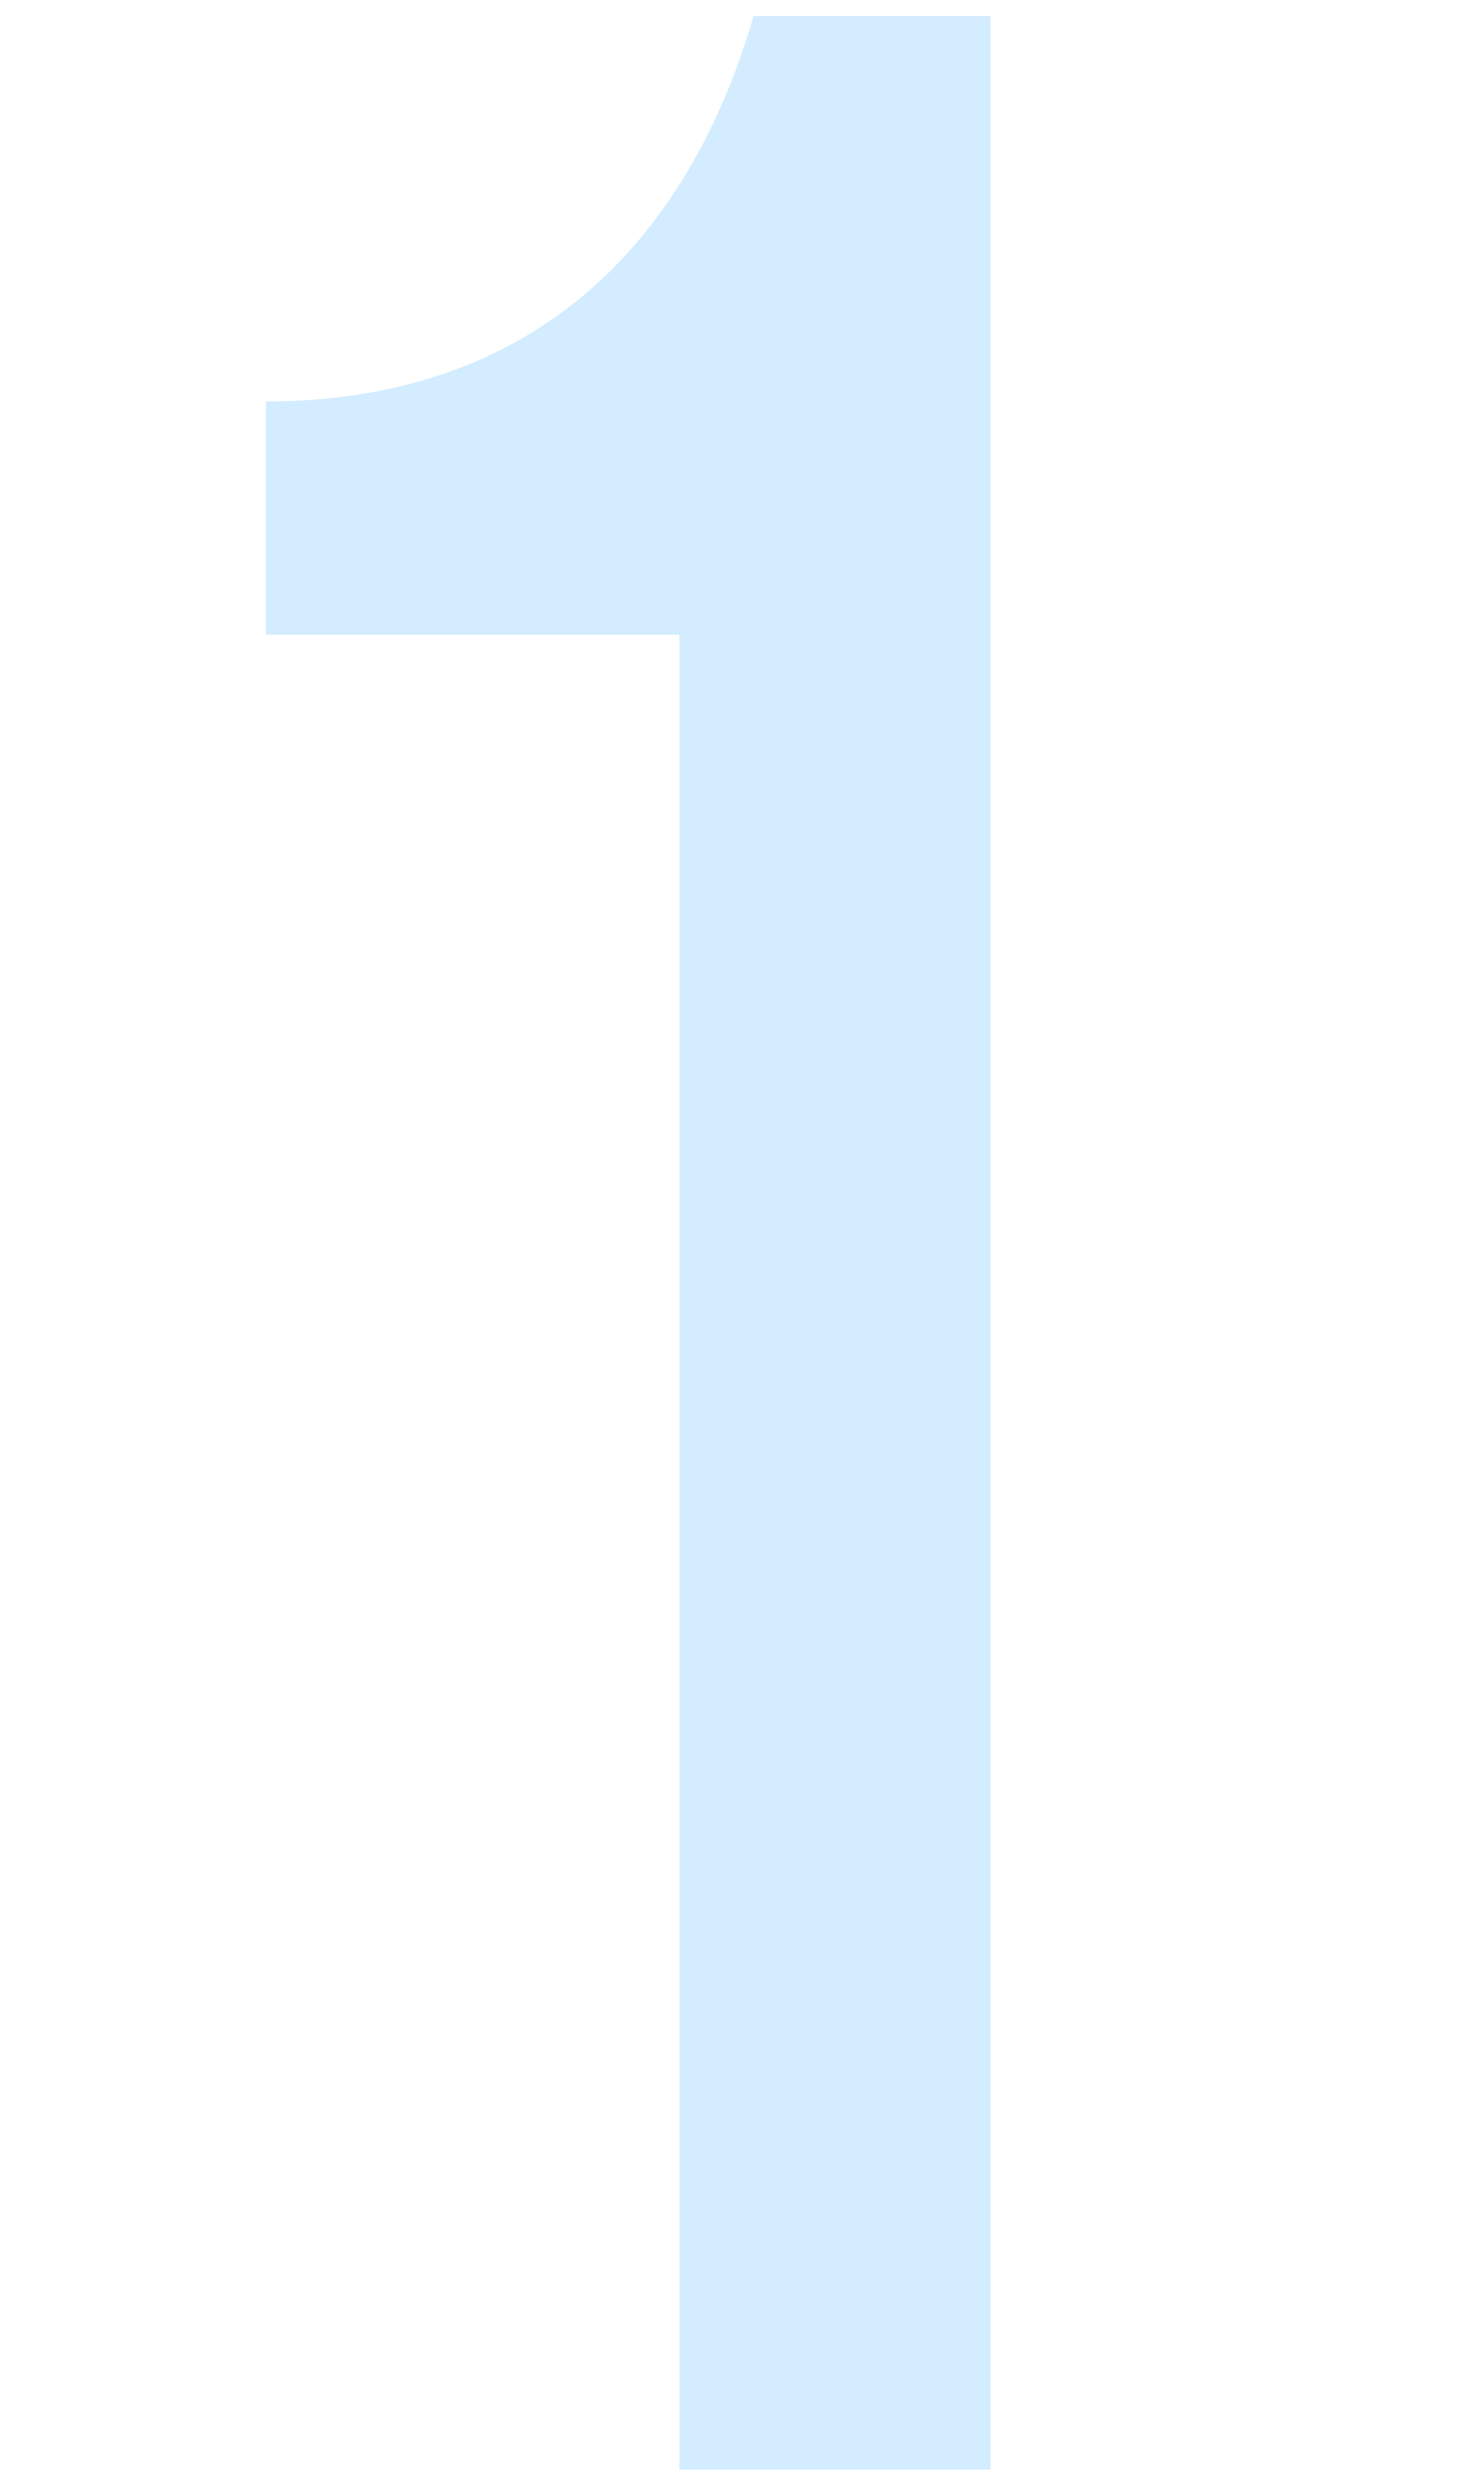
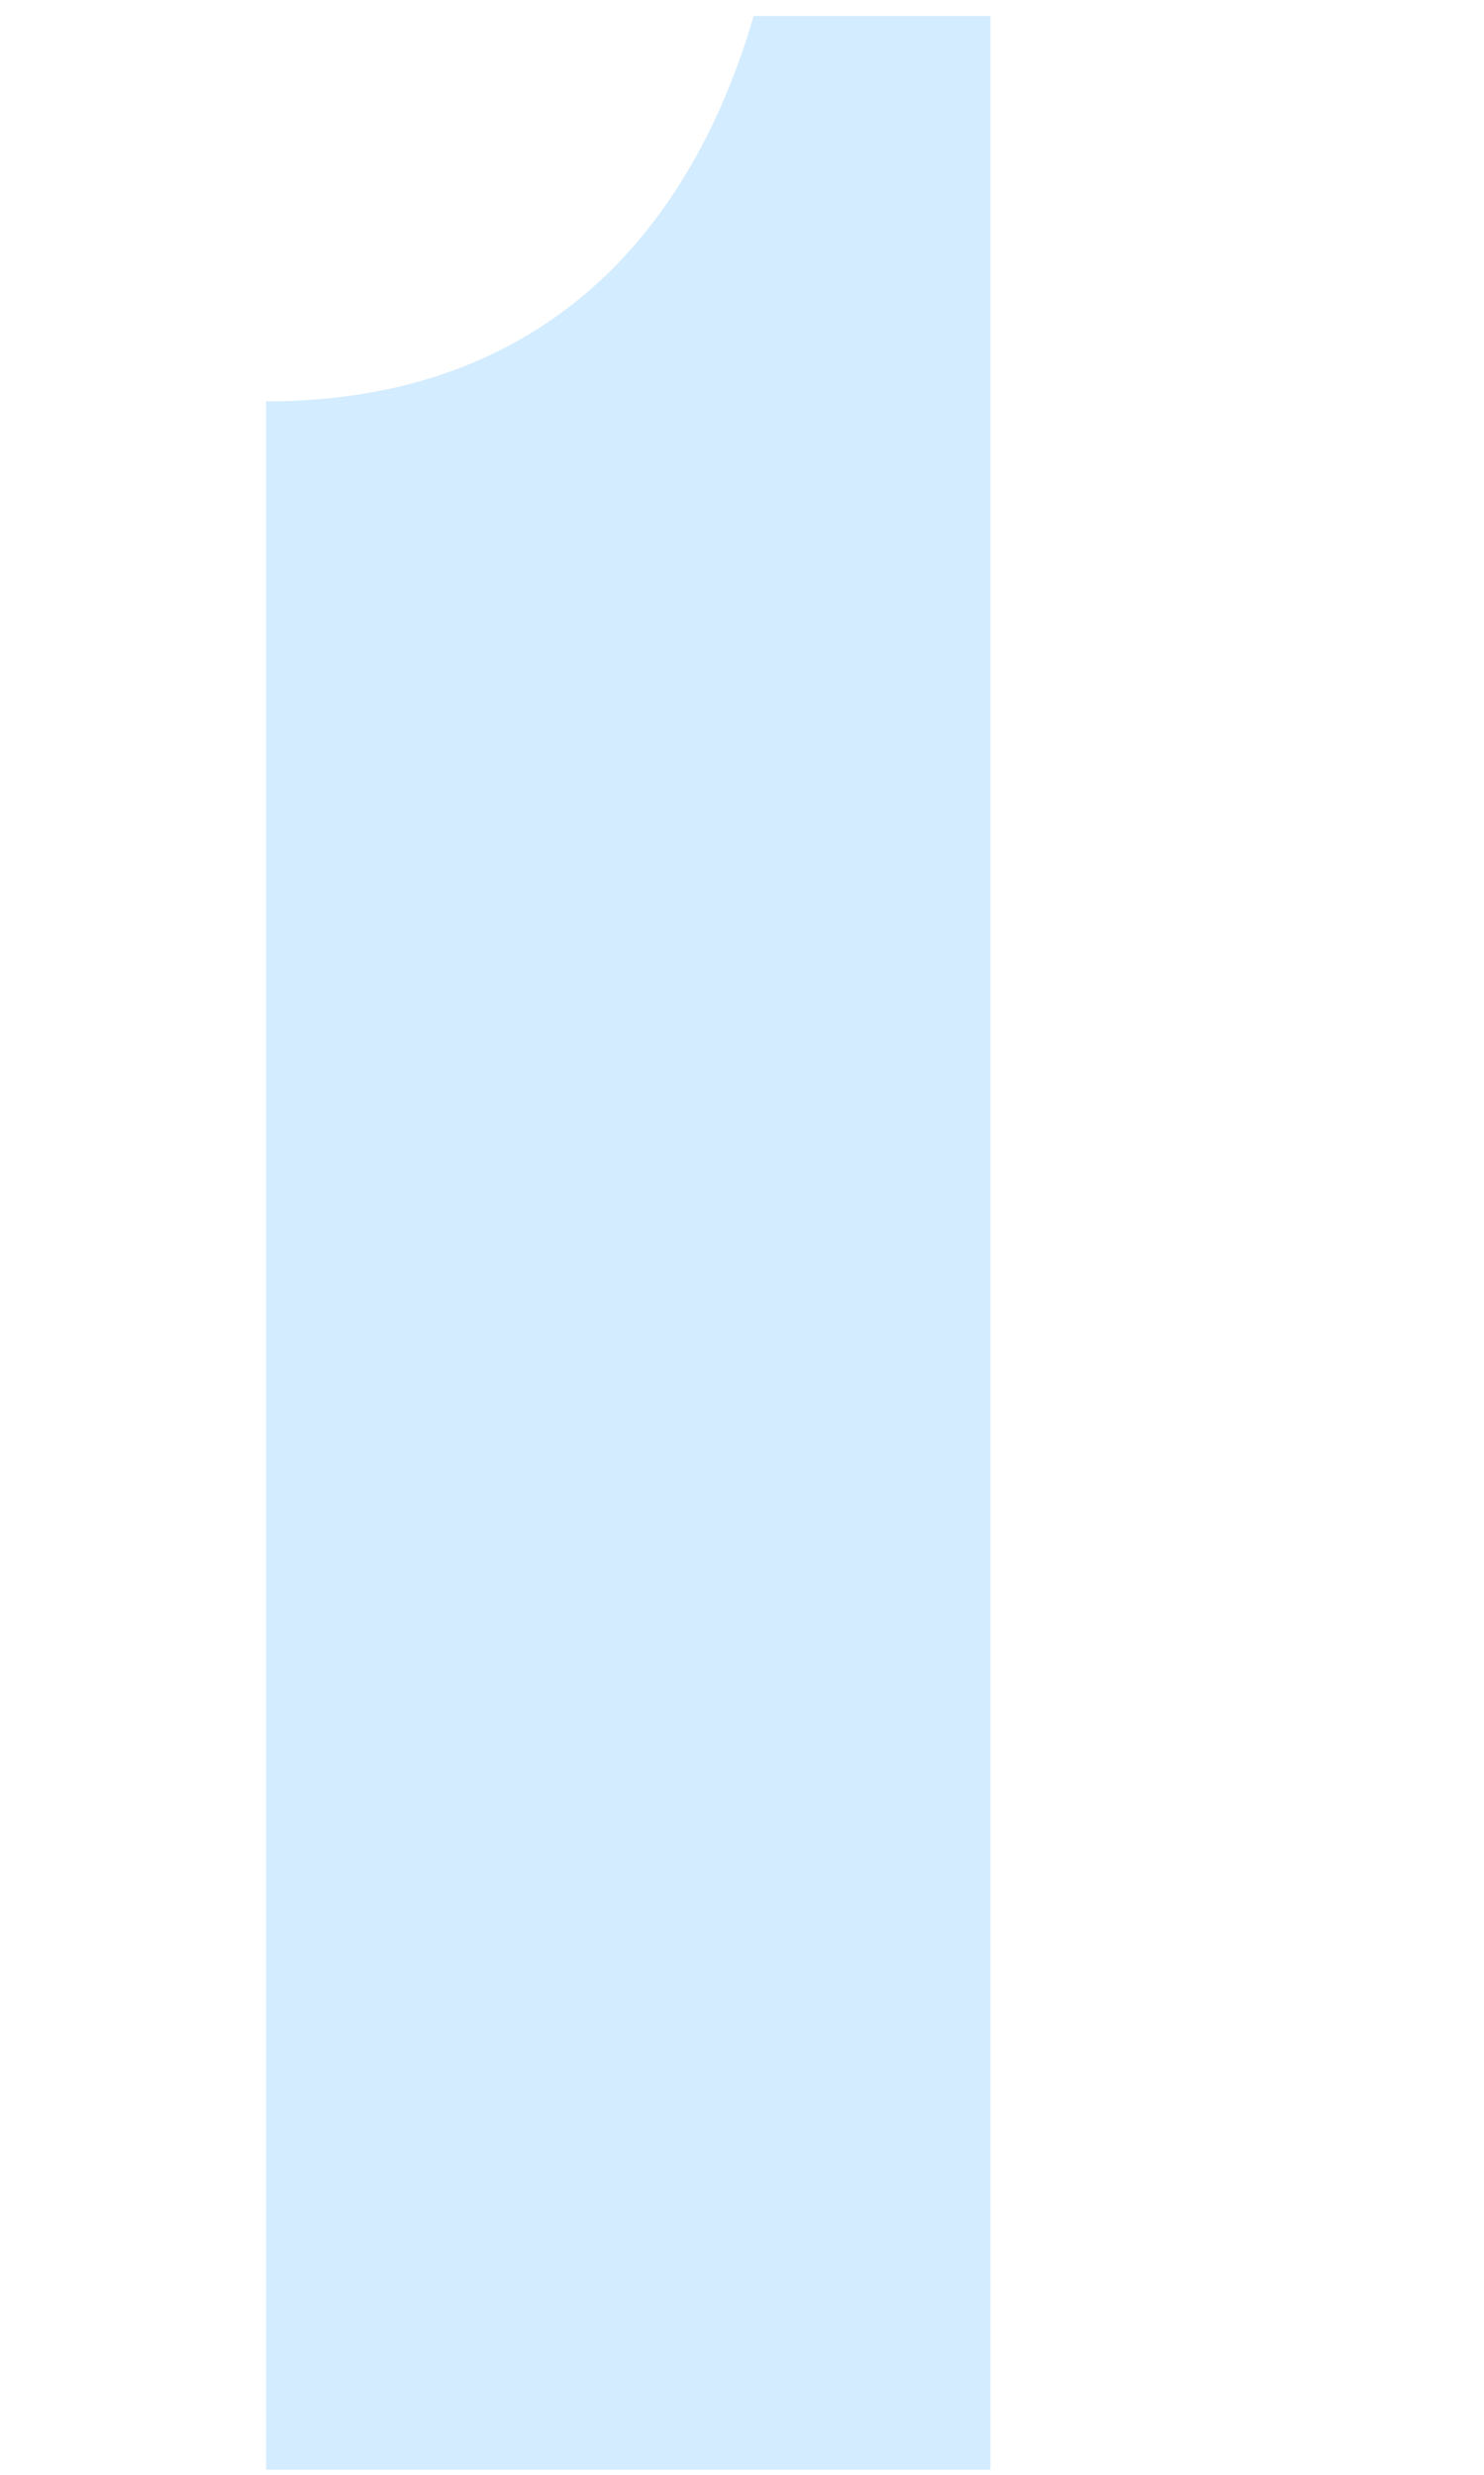
<svg xmlns="http://www.w3.org/2000/svg" width="21" height="35" viewBox="0 0 21 35" fill="none">
-   <path d="M9.615 34.927V8.977H3.765V5.677C7.515 5.677 9.715 3.477 10.665 0.227H14.015V34.927H9.615Z" fill="#D3ECFF" />
+   <path d="M9.615 34.927H3.765V5.677C7.515 5.677 9.715 3.477 10.665 0.227H14.015V34.927H9.615Z" fill="#D3ECFF" />
</svg>